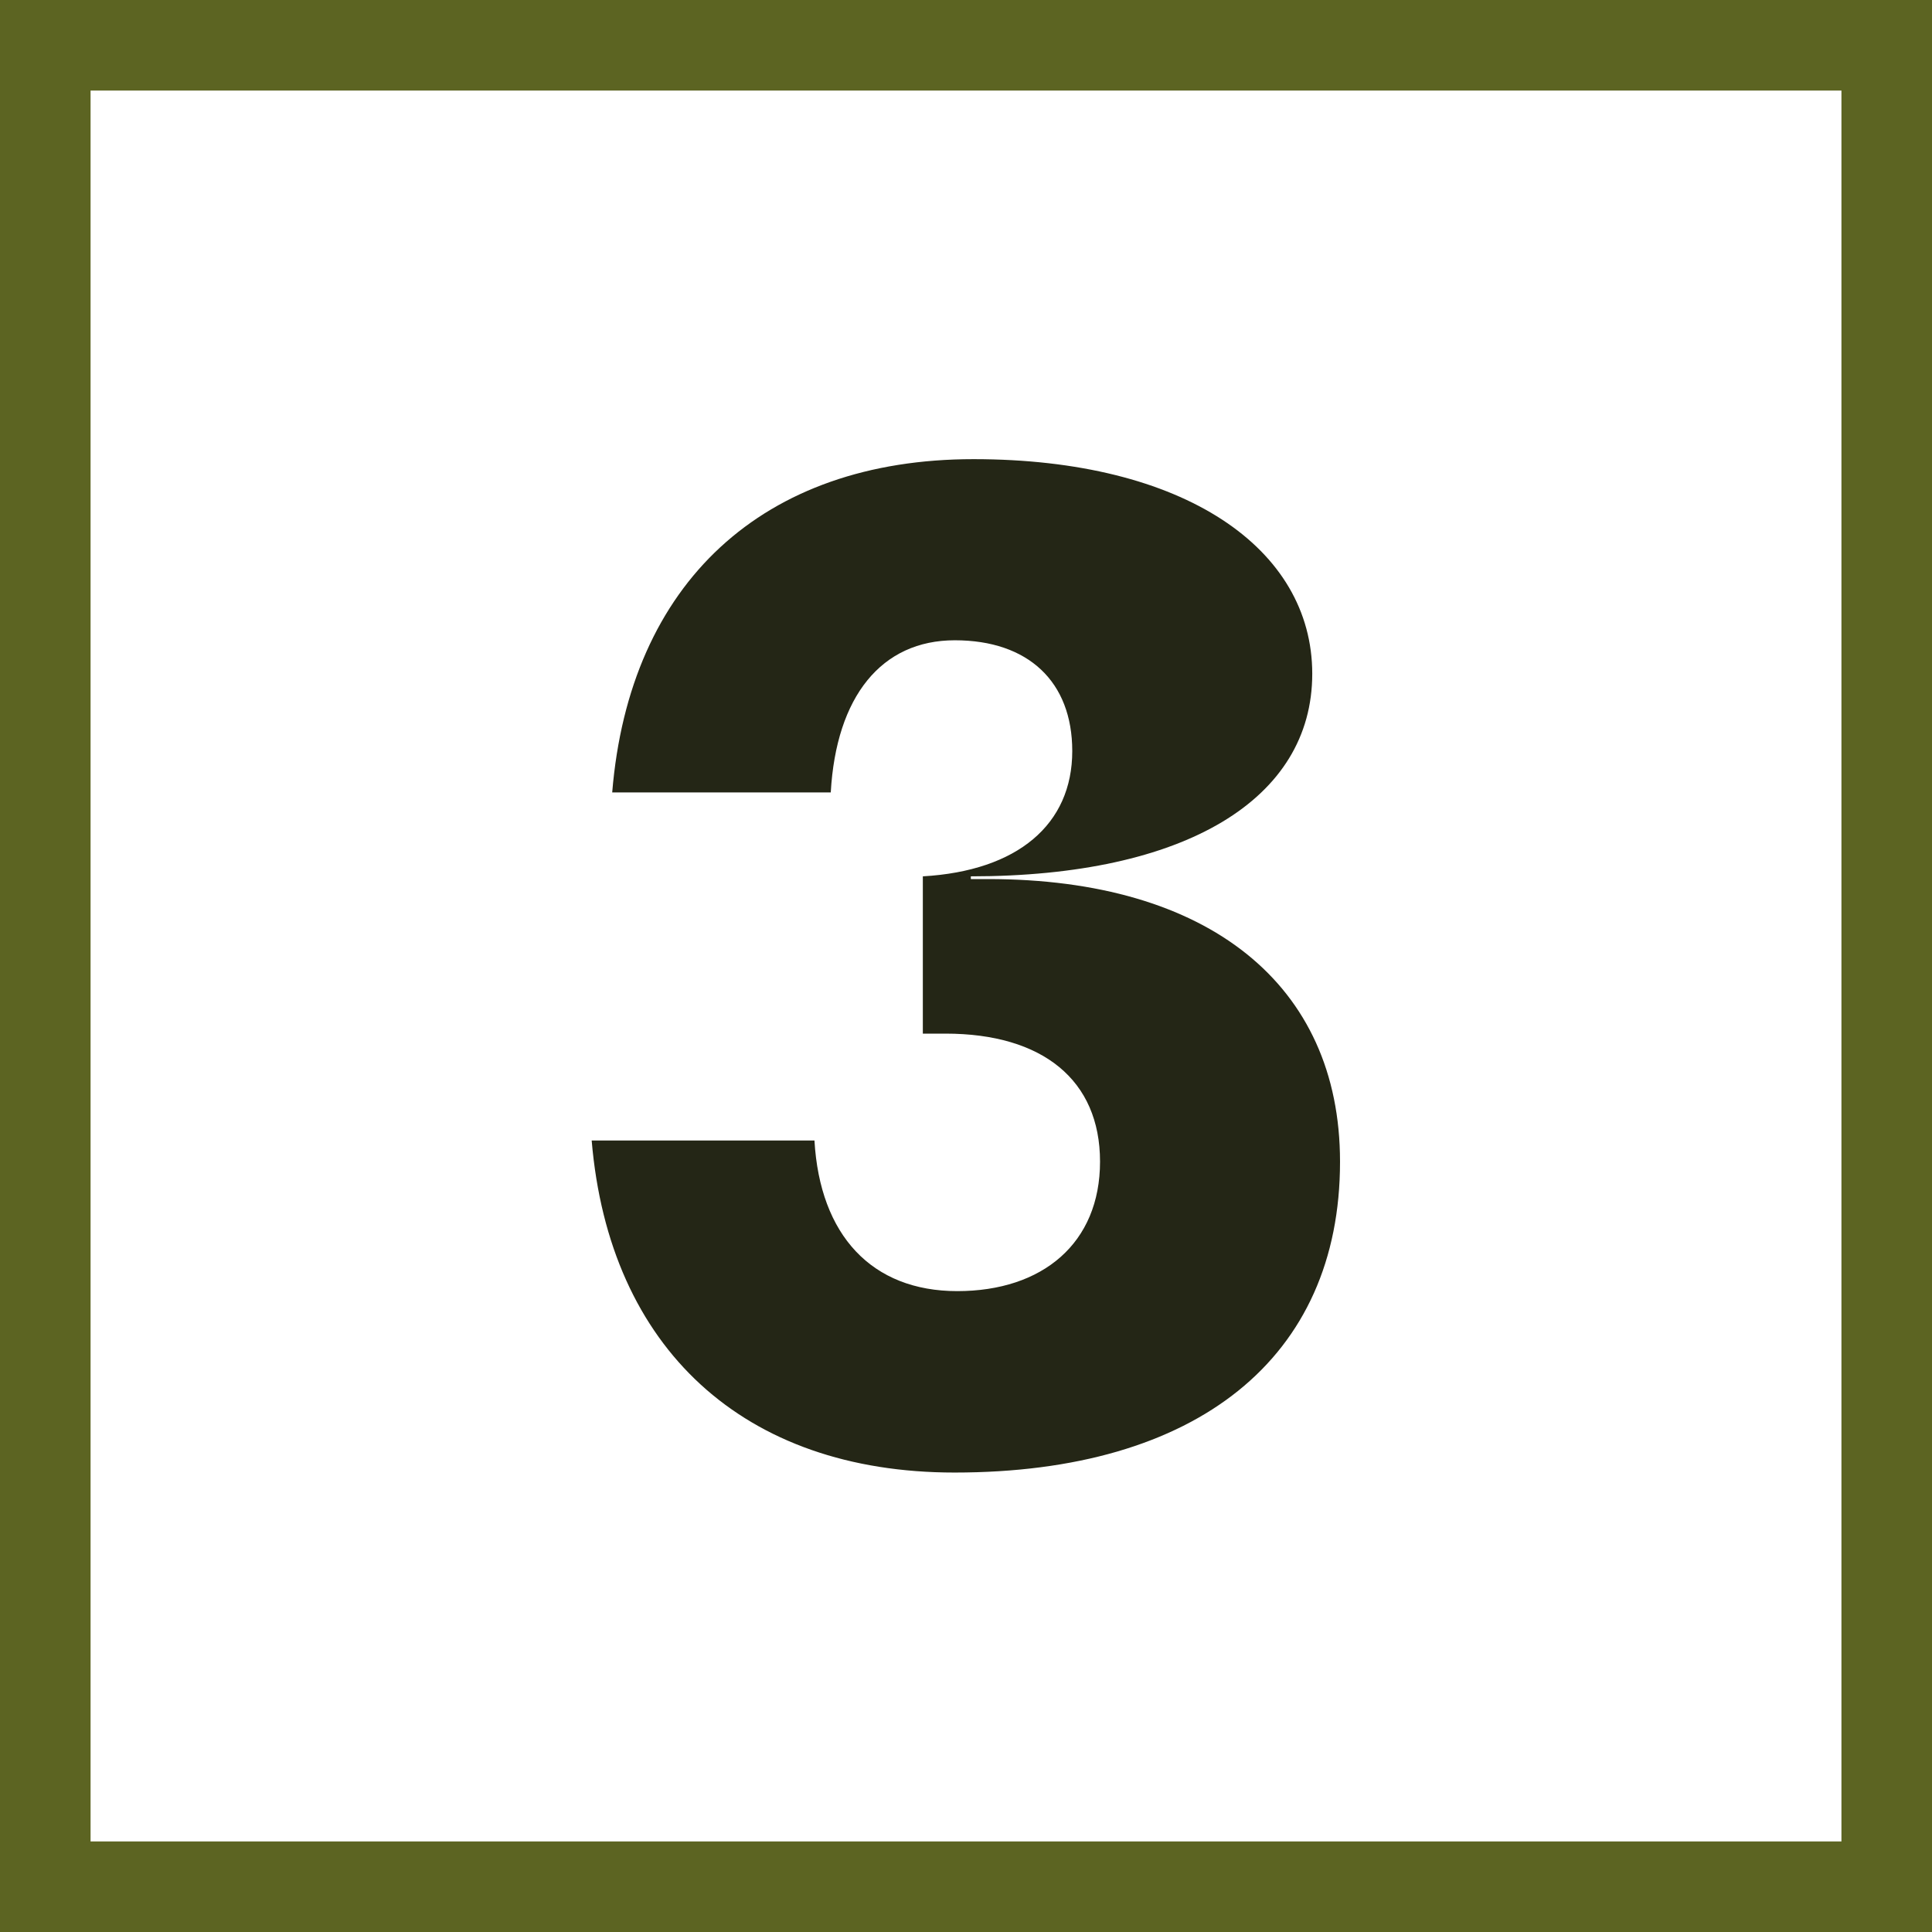
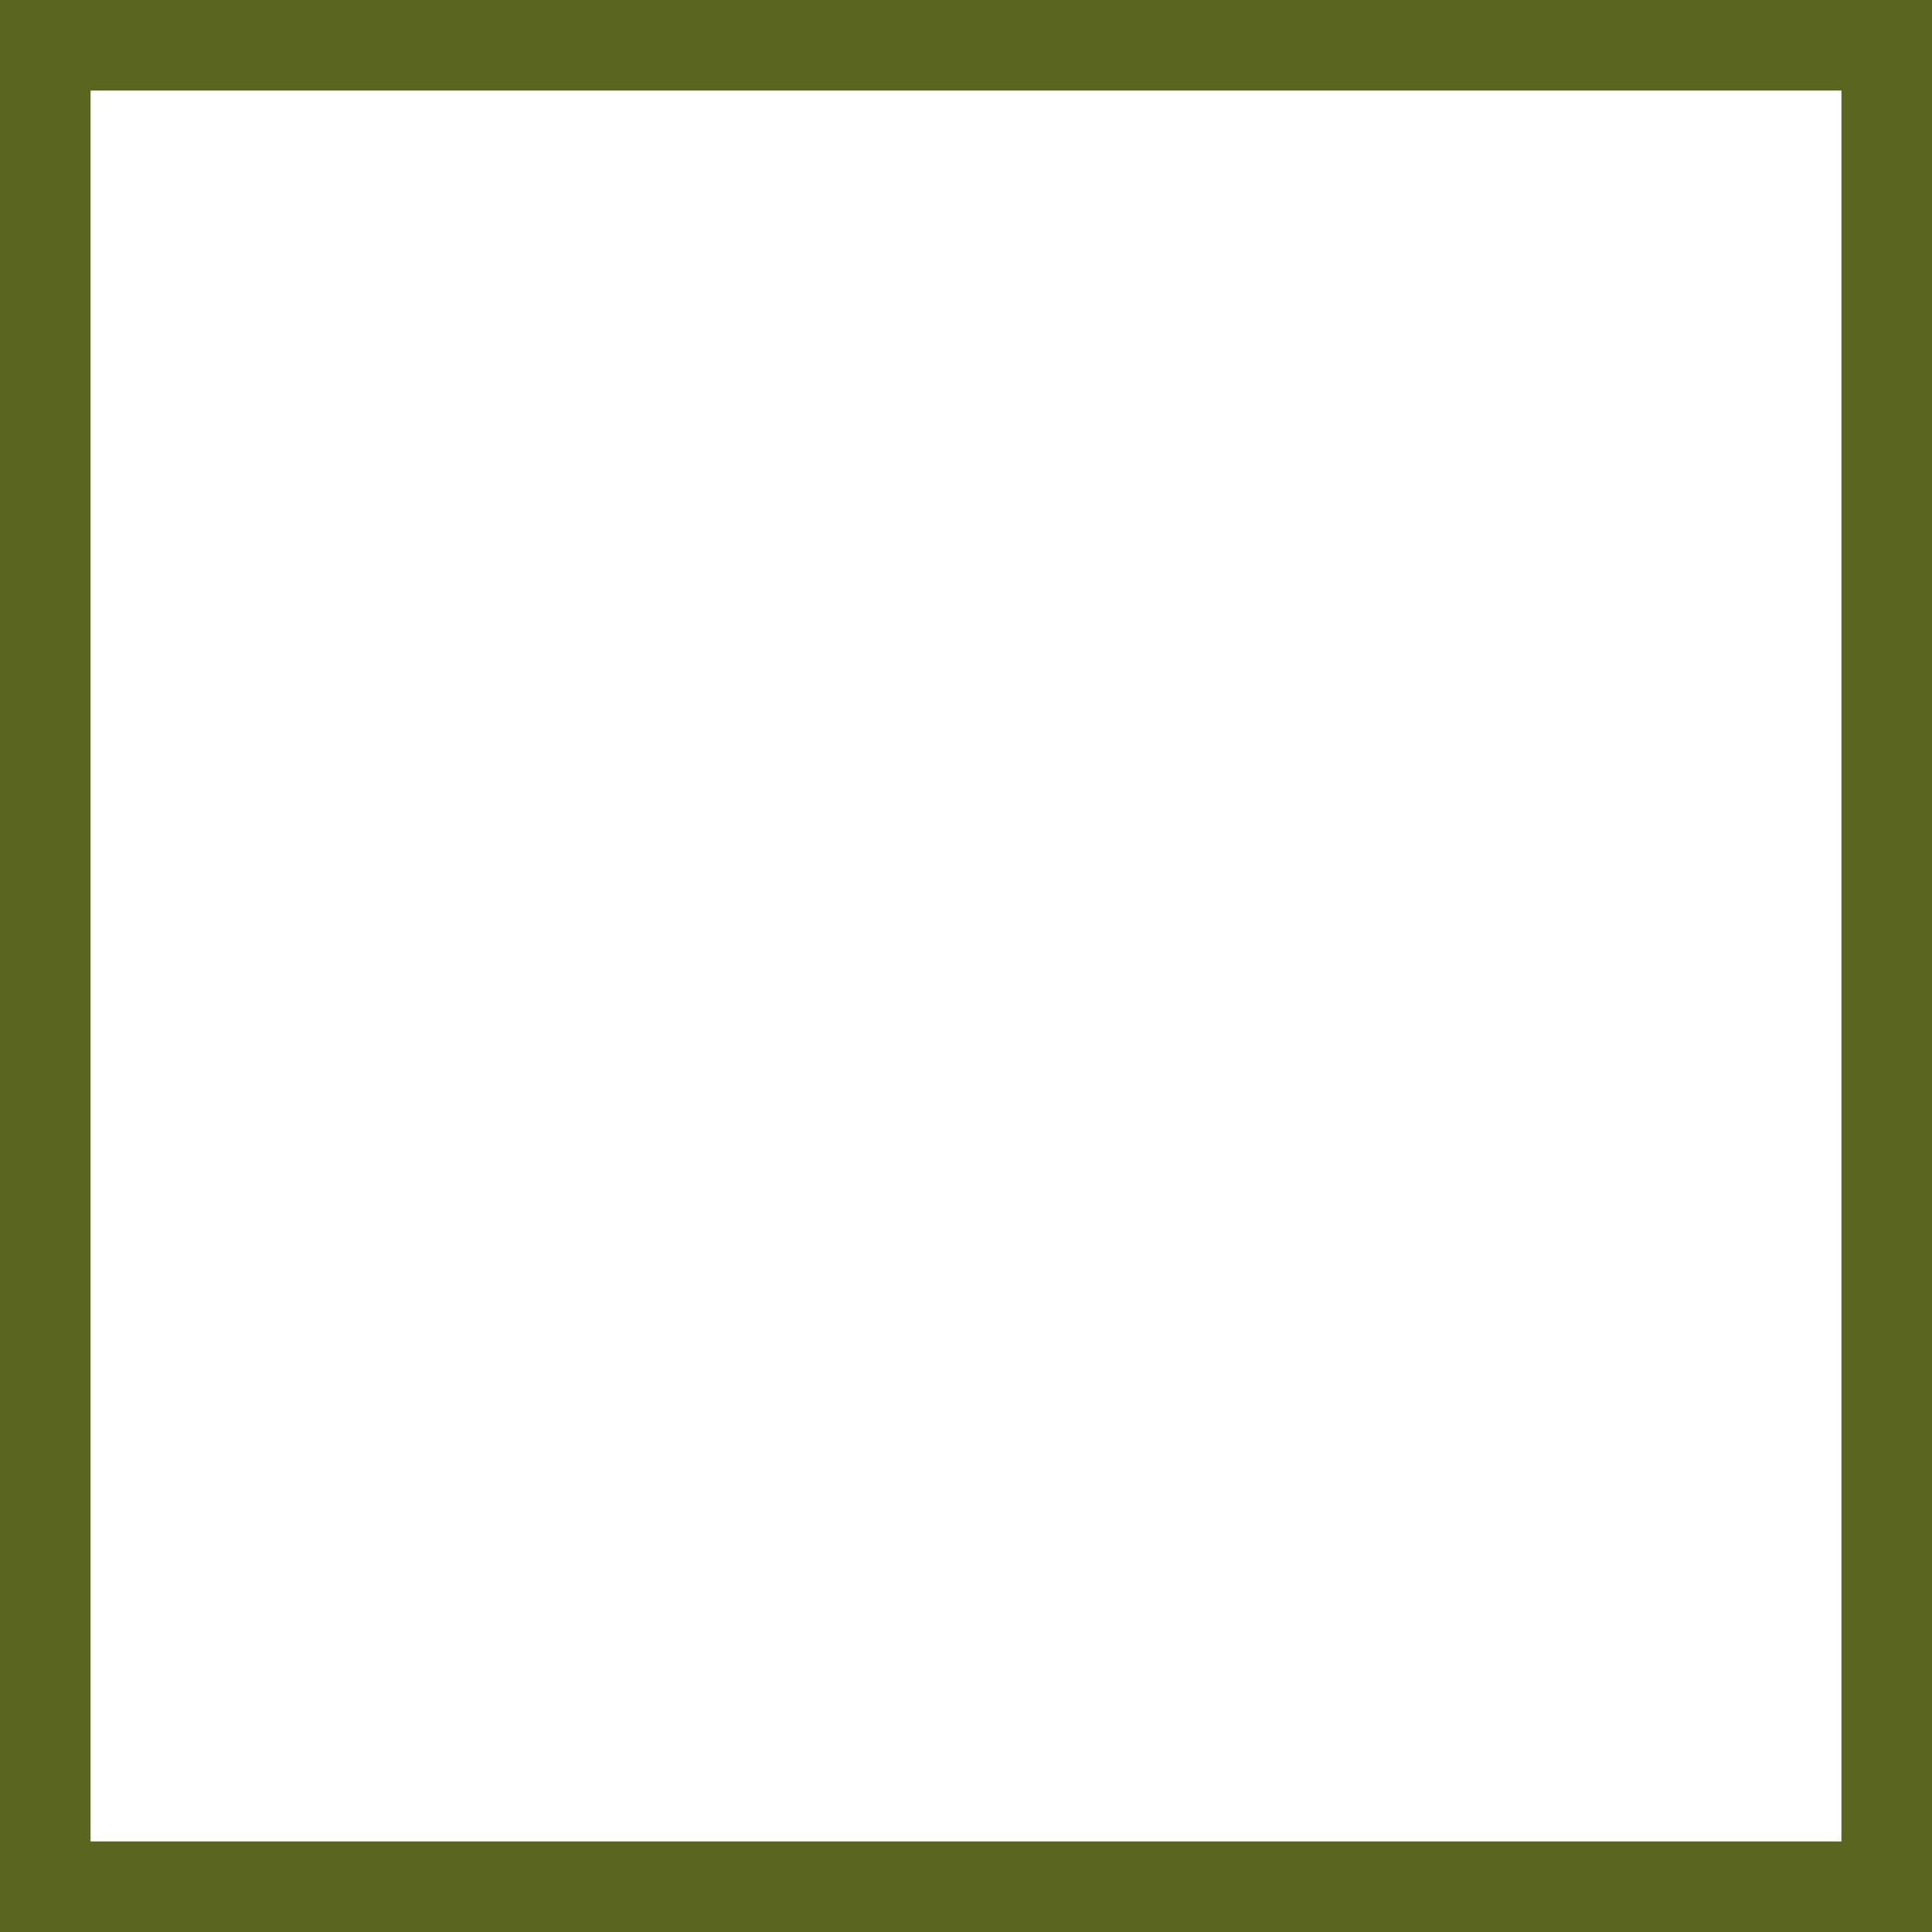
<svg xmlns="http://www.w3.org/2000/svg" id="Calque_2" viewBox="0 0 64 64">
  <rect x="0" y="0" width="64" height="64" fill="#808080" stroke="none" />
  <defs>
    <style>.cls-1{fill:#242616;}.cls-2{fill:#fff;stroke:#5c6422;stroke-miterlimit:10;stroke-width:3px;}</style>
  </defs>
  <g id="Calque_1-2">
    <rect class="cls-2" x="1.5" y="1.5" width="61" height="61" />
-     <path class="cls-1" d="M44.39,38.49c0,6.49-4.73,10.29-12.77,10.29-6.98,0-11.44-4.11-12.02-11h7.38c.18,3.14,1.9,4.99,4.73,4.99s4.73-1.59,4.73-4.29-1.9-4.24-5.12-4.24h-.75v-5.21c3.14-.18,4.95-1.72,4.95-4.15,0-2.3-1.46-3.67-3.89-3.67s-3.93,1.86-4.11,5.04h-7.24c.57-6.94,4.99-11.04,11.97-11.04s11.22,2.96,11.22,7.11-4.2,6.71-11.31,6.71v.09h.57c7.29,0,11.66,3.49,11.66,9.36Z" />
  </g>
</svg>